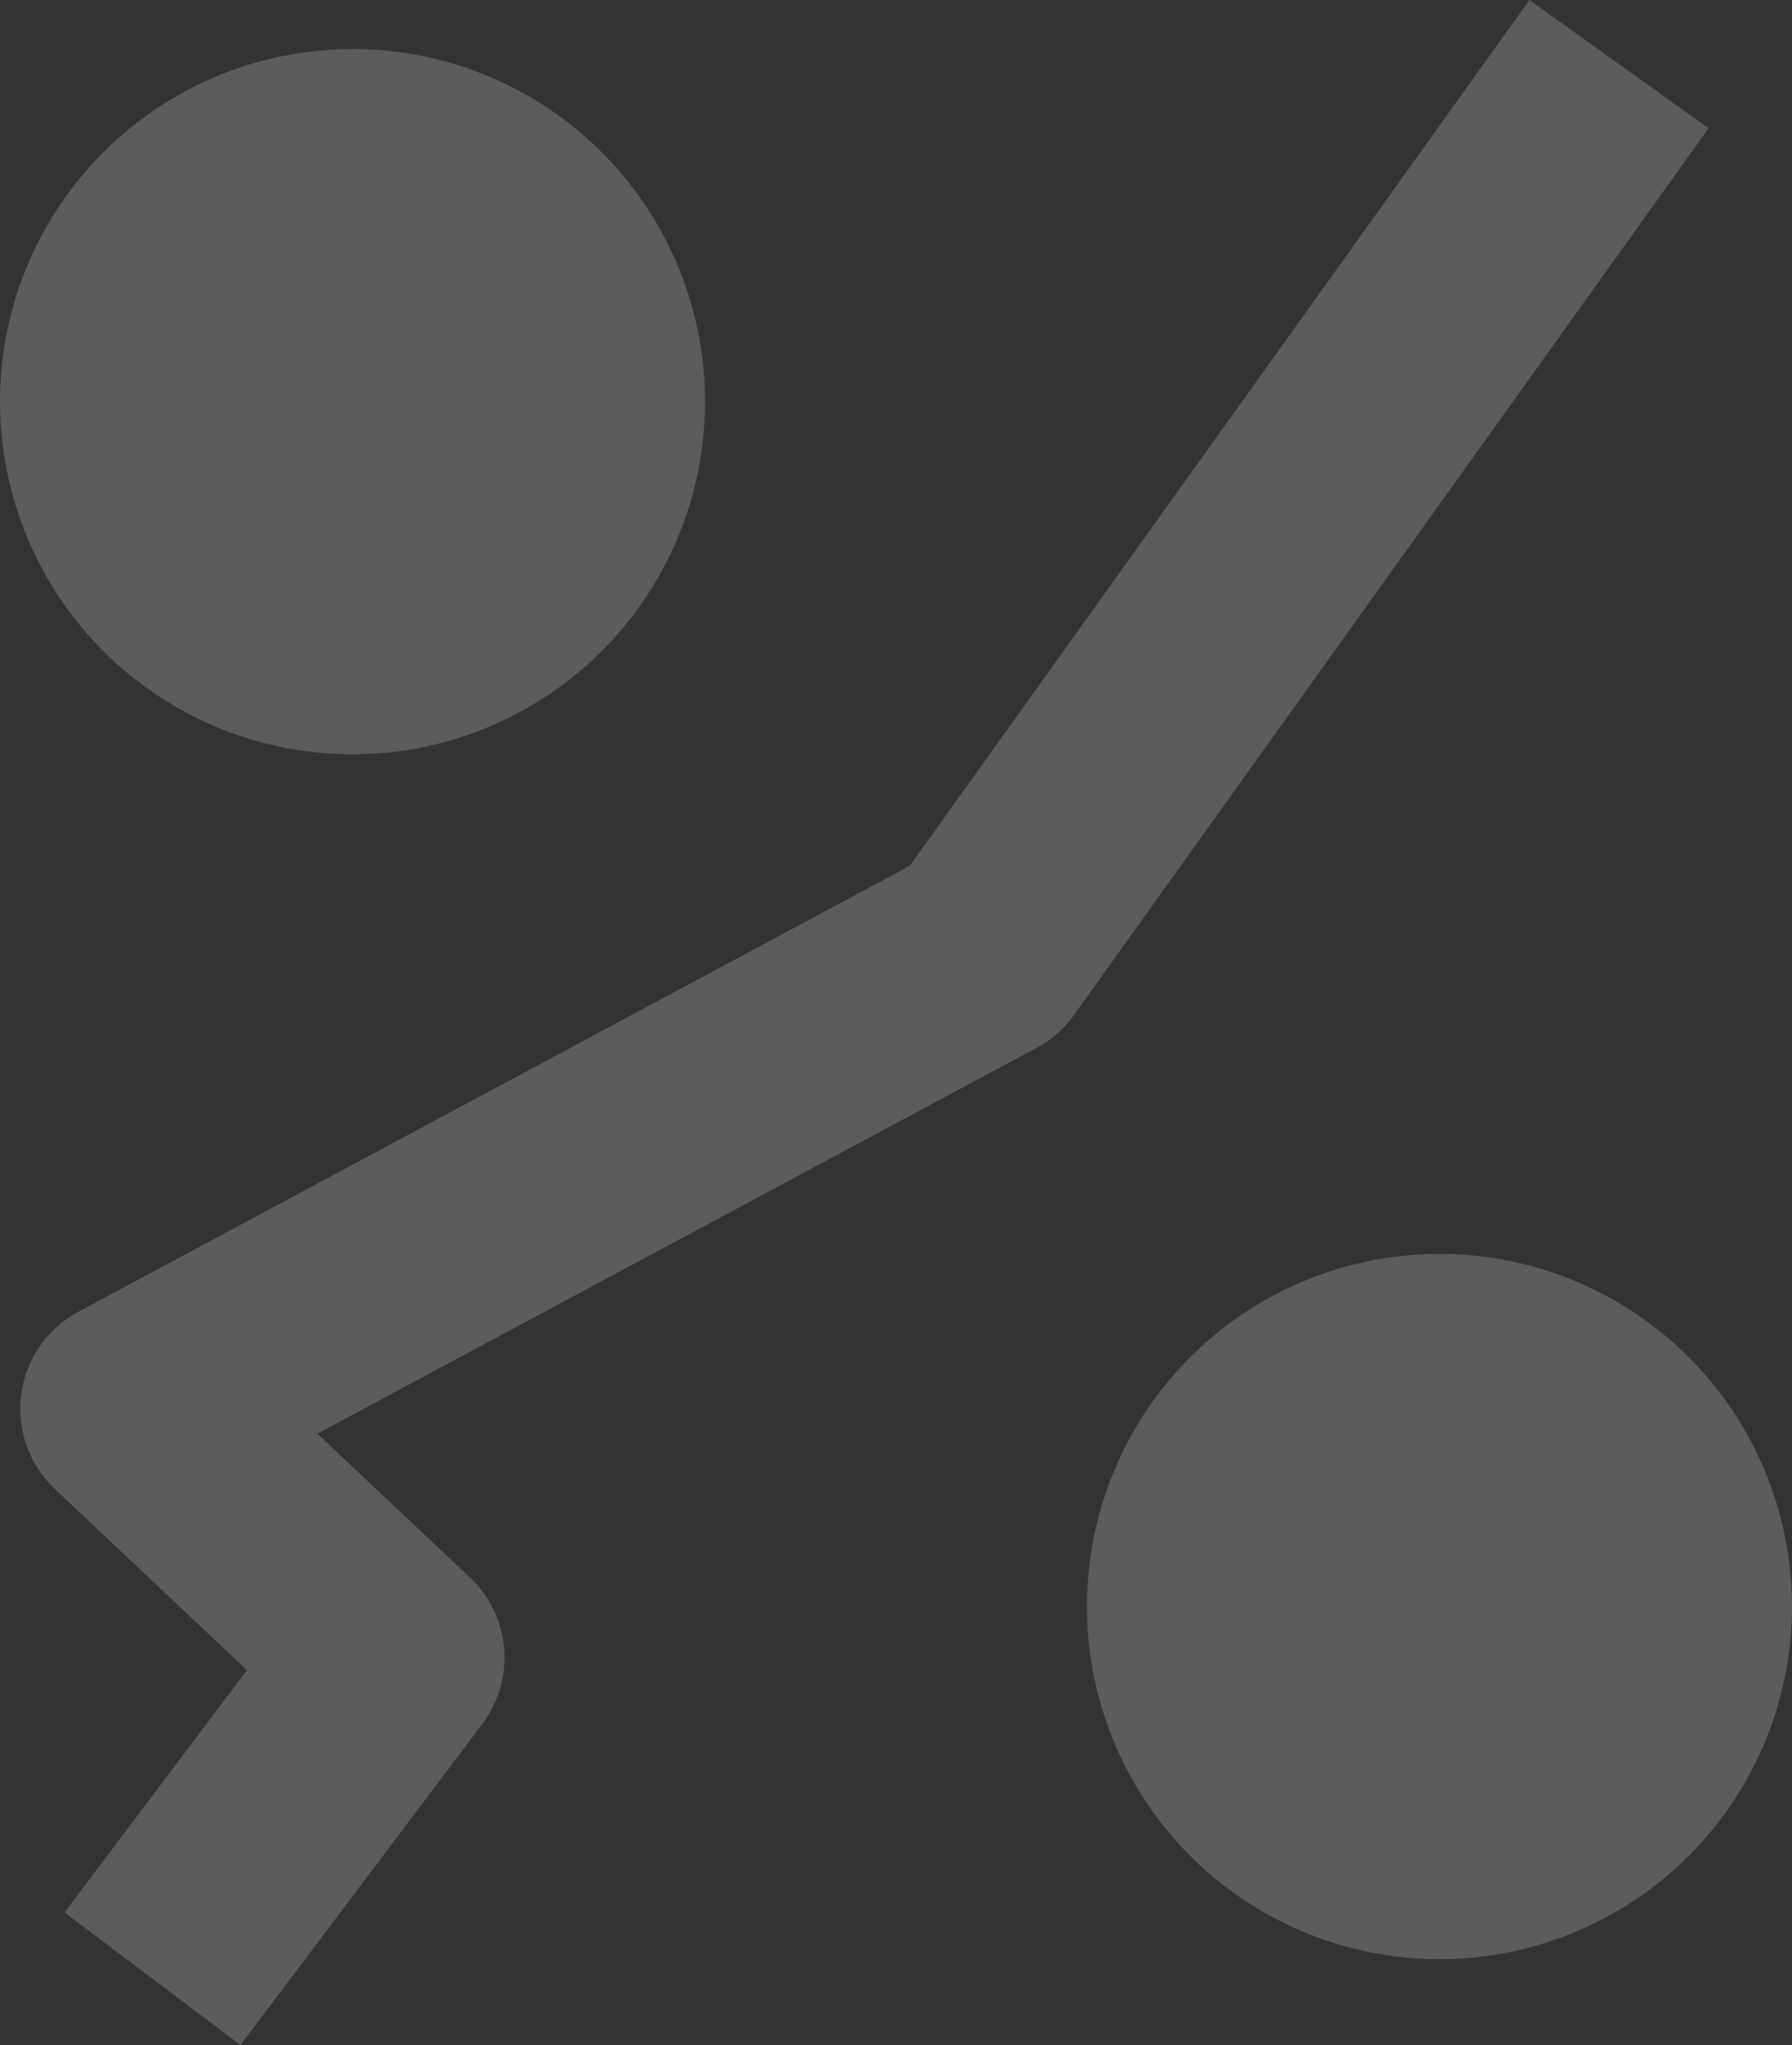
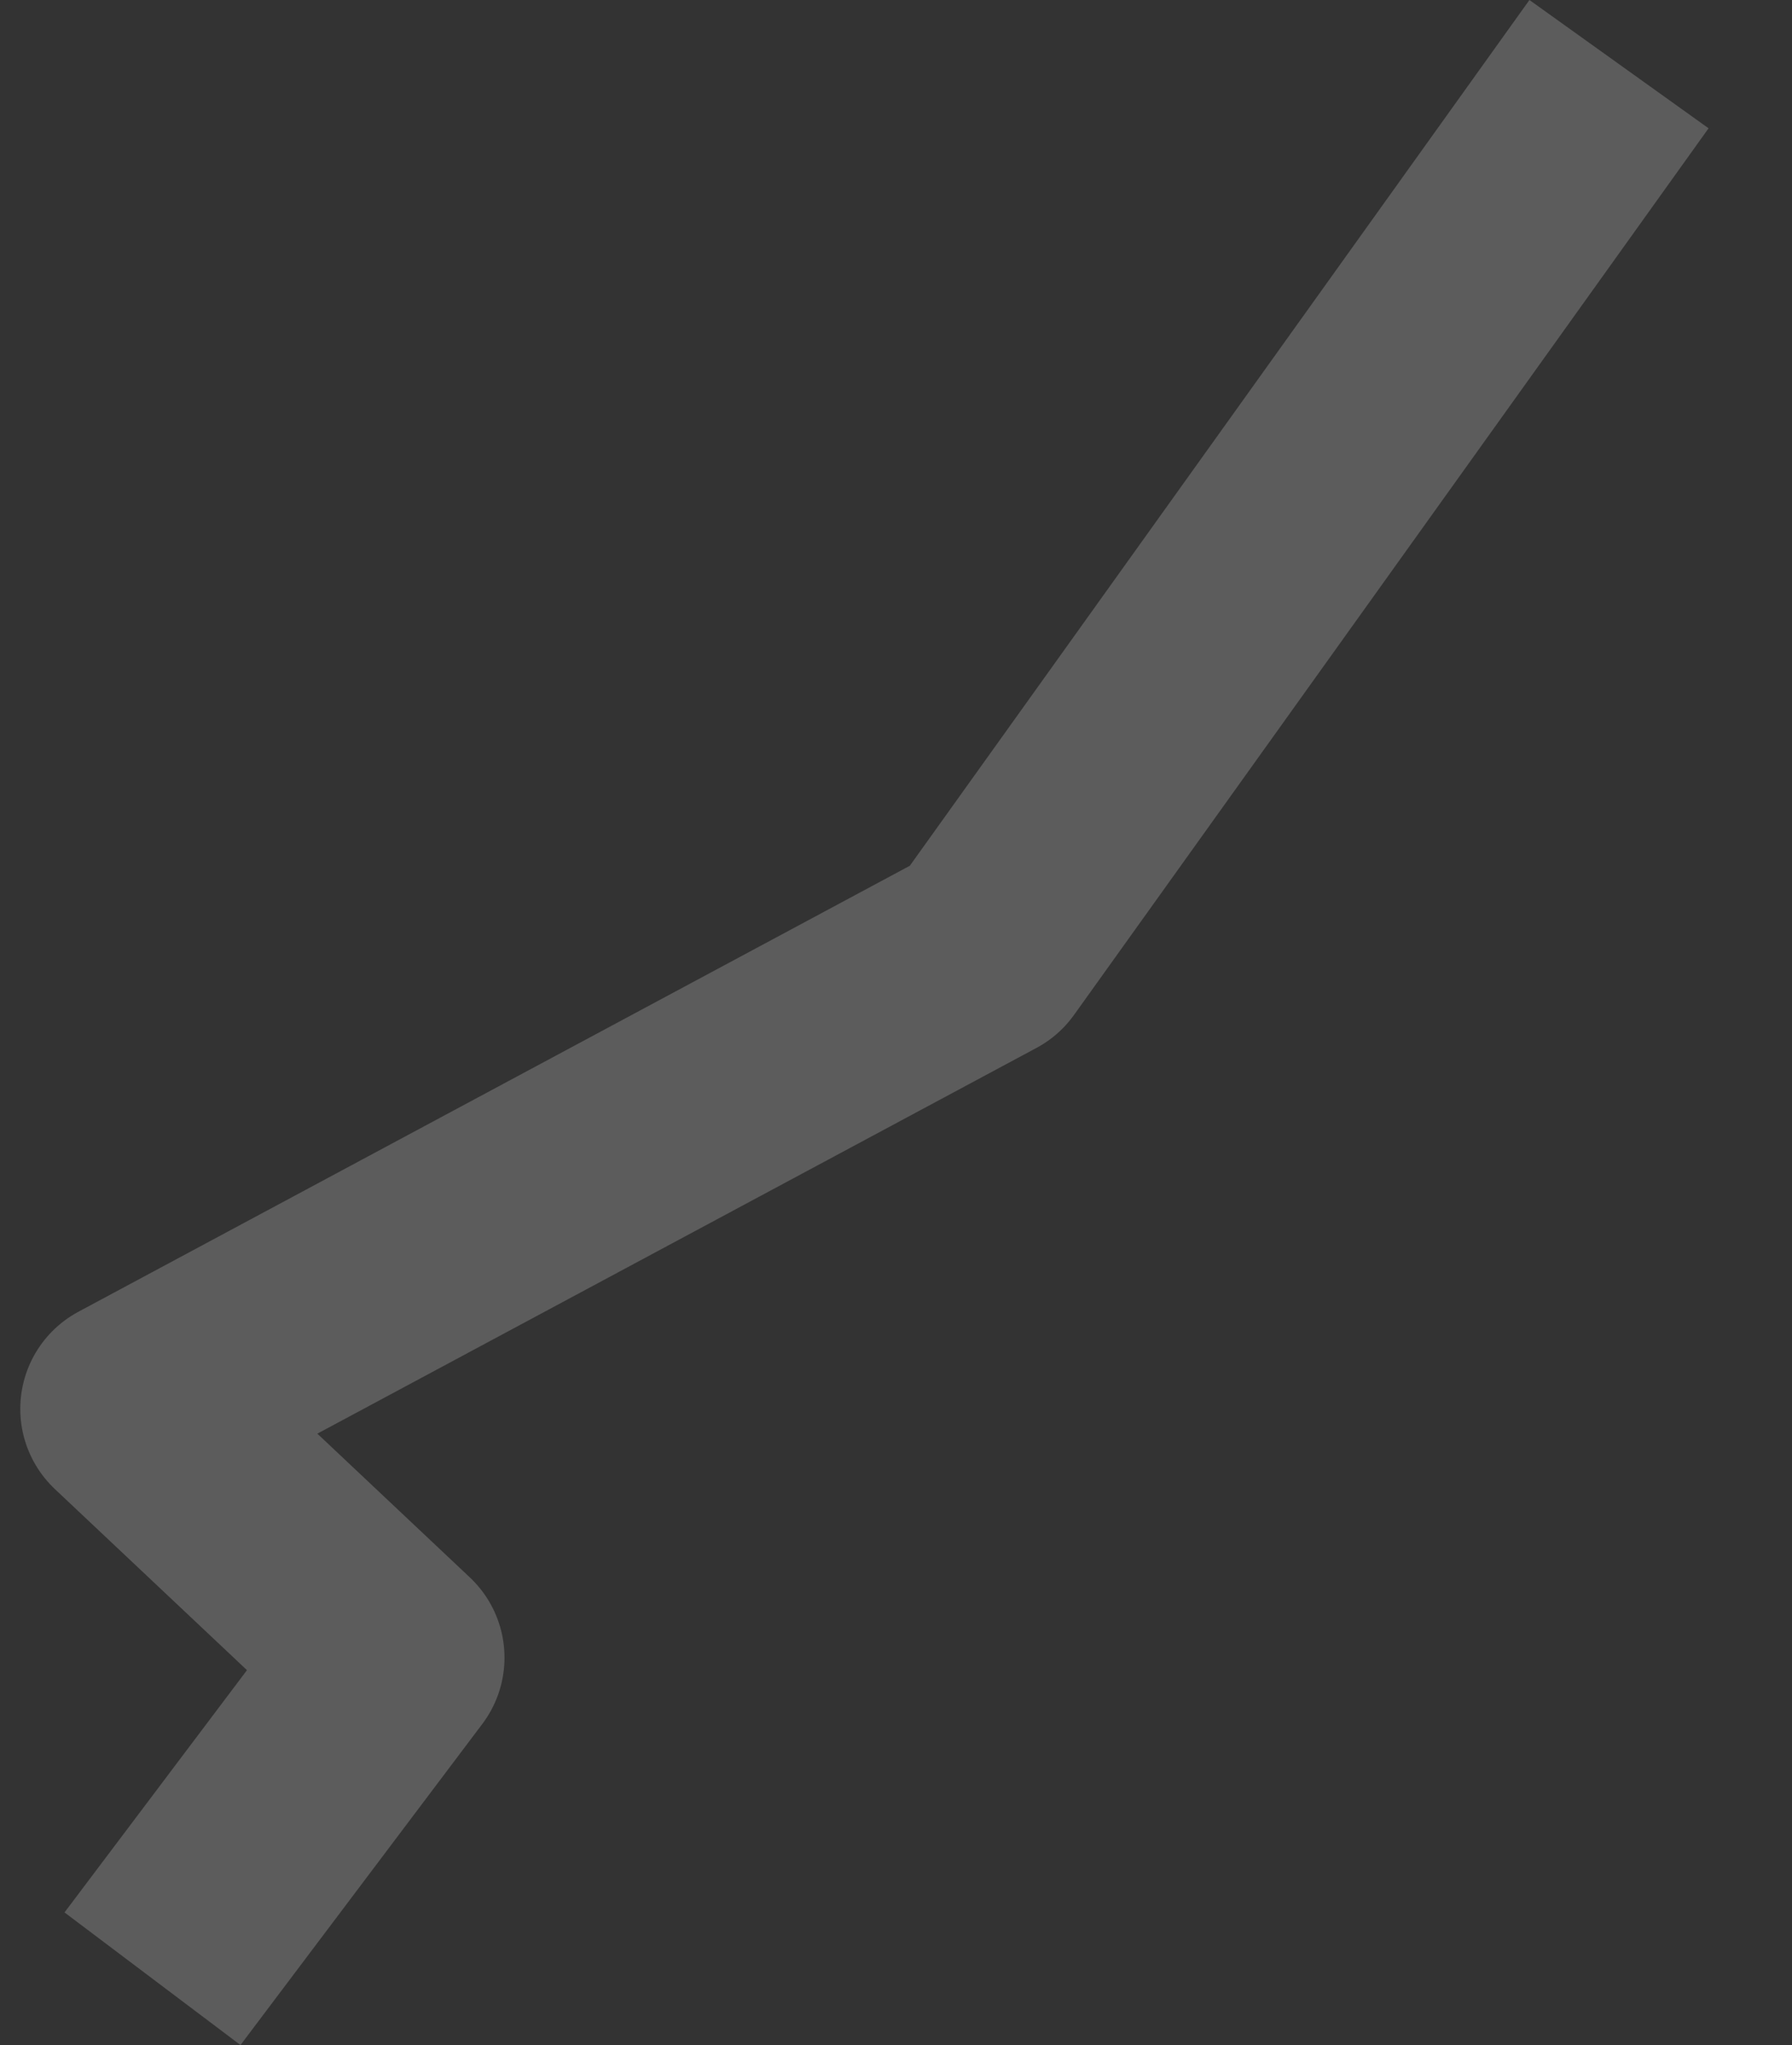
<svg xmlns="http://www.w3.org/2000/svg" width="122" height="139.183" viewBox="0 0 122 139.183">
  <rect x="0" y="0" width="122" height="139.183" fill="#333333" stroke="none" />
  <g id="Group_16" data-name="Group 16" transform="translate(-1374.657 -6119.621)" opacity="0.2">
-     <circle id="Ellipse_1" data-name="Ellipse 1" cx="24" cy="24" r="24" transform="translate(1374.657 6122.958)" fill="#fff" />
-     <circle id="Ellipse_2" data-name="Ellipse 2" cx="24" cy="24" r="24" transform="translate(1448.657 6204.958)" fill="#fff" />
    <path id="Path_4" data-name="Path 4" d="M1938.524,6322.23l16.464-21.853-17.966-16.93,58.142-31.177,43.2-60.343" transform="translate(-553.485 -67.941)" fill="none" stroke="#fff" stroke-linejoin="round" stroke-width="15" />
  </g>
</svg>